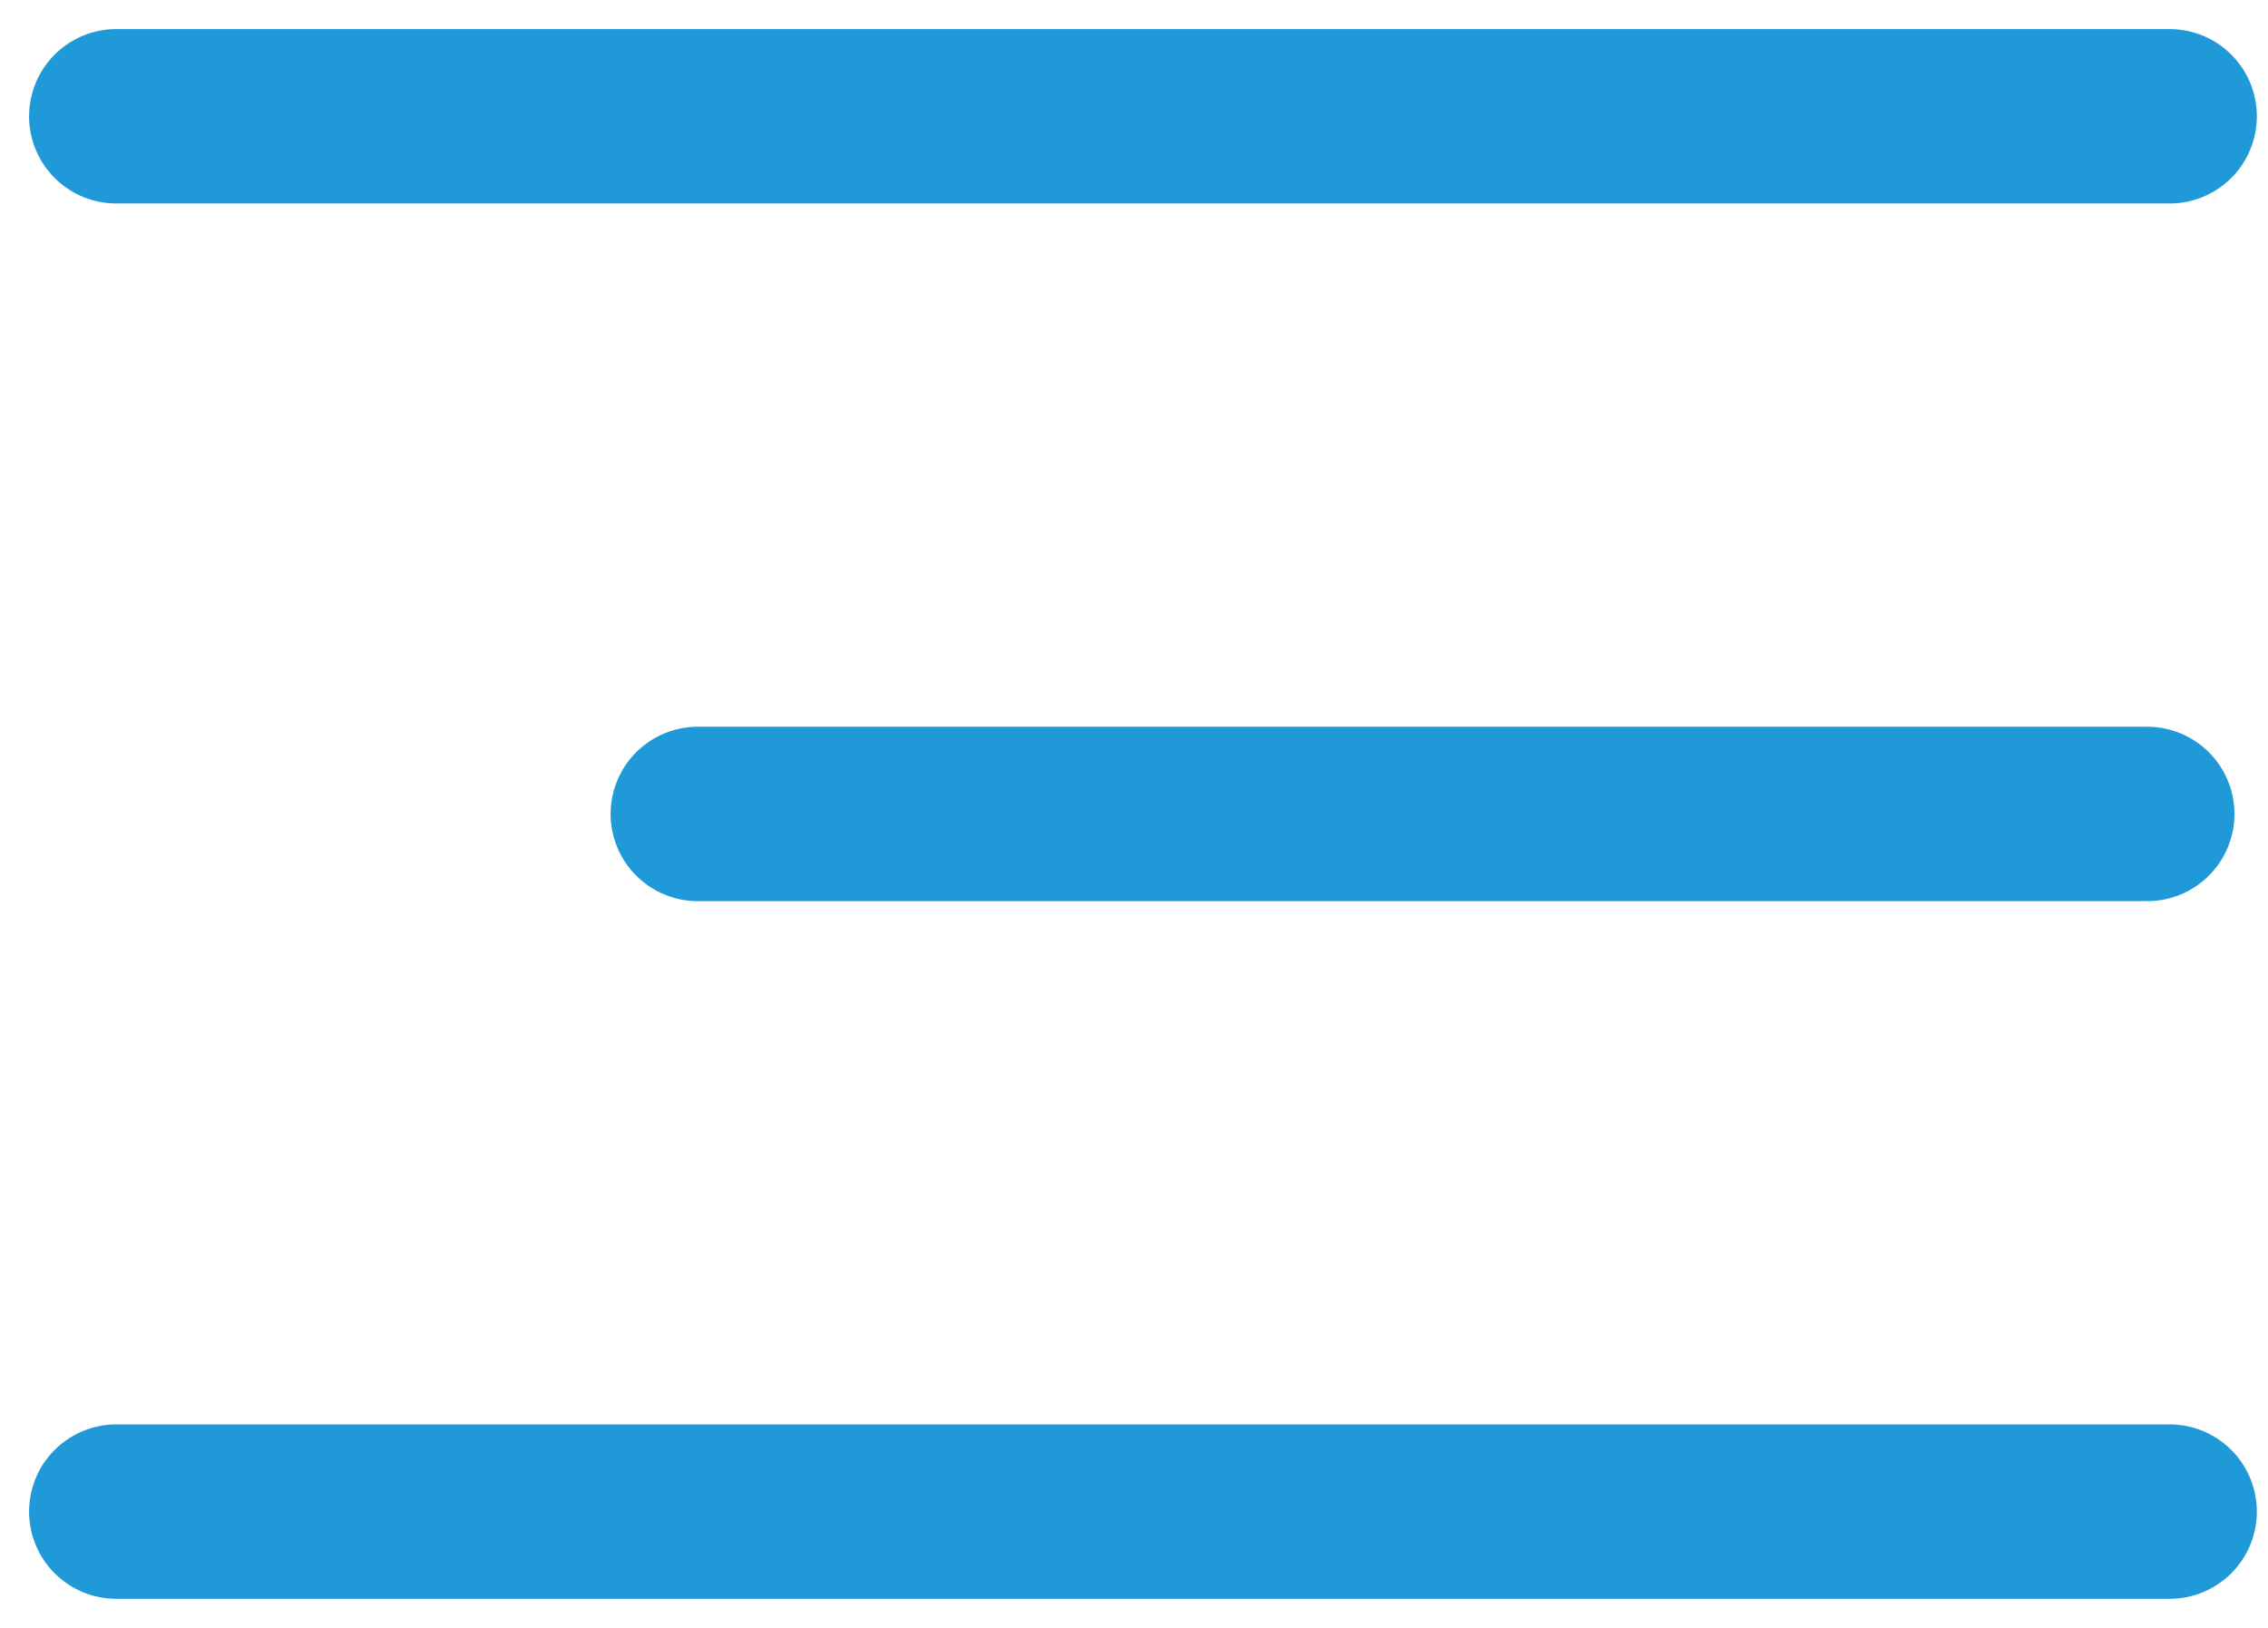
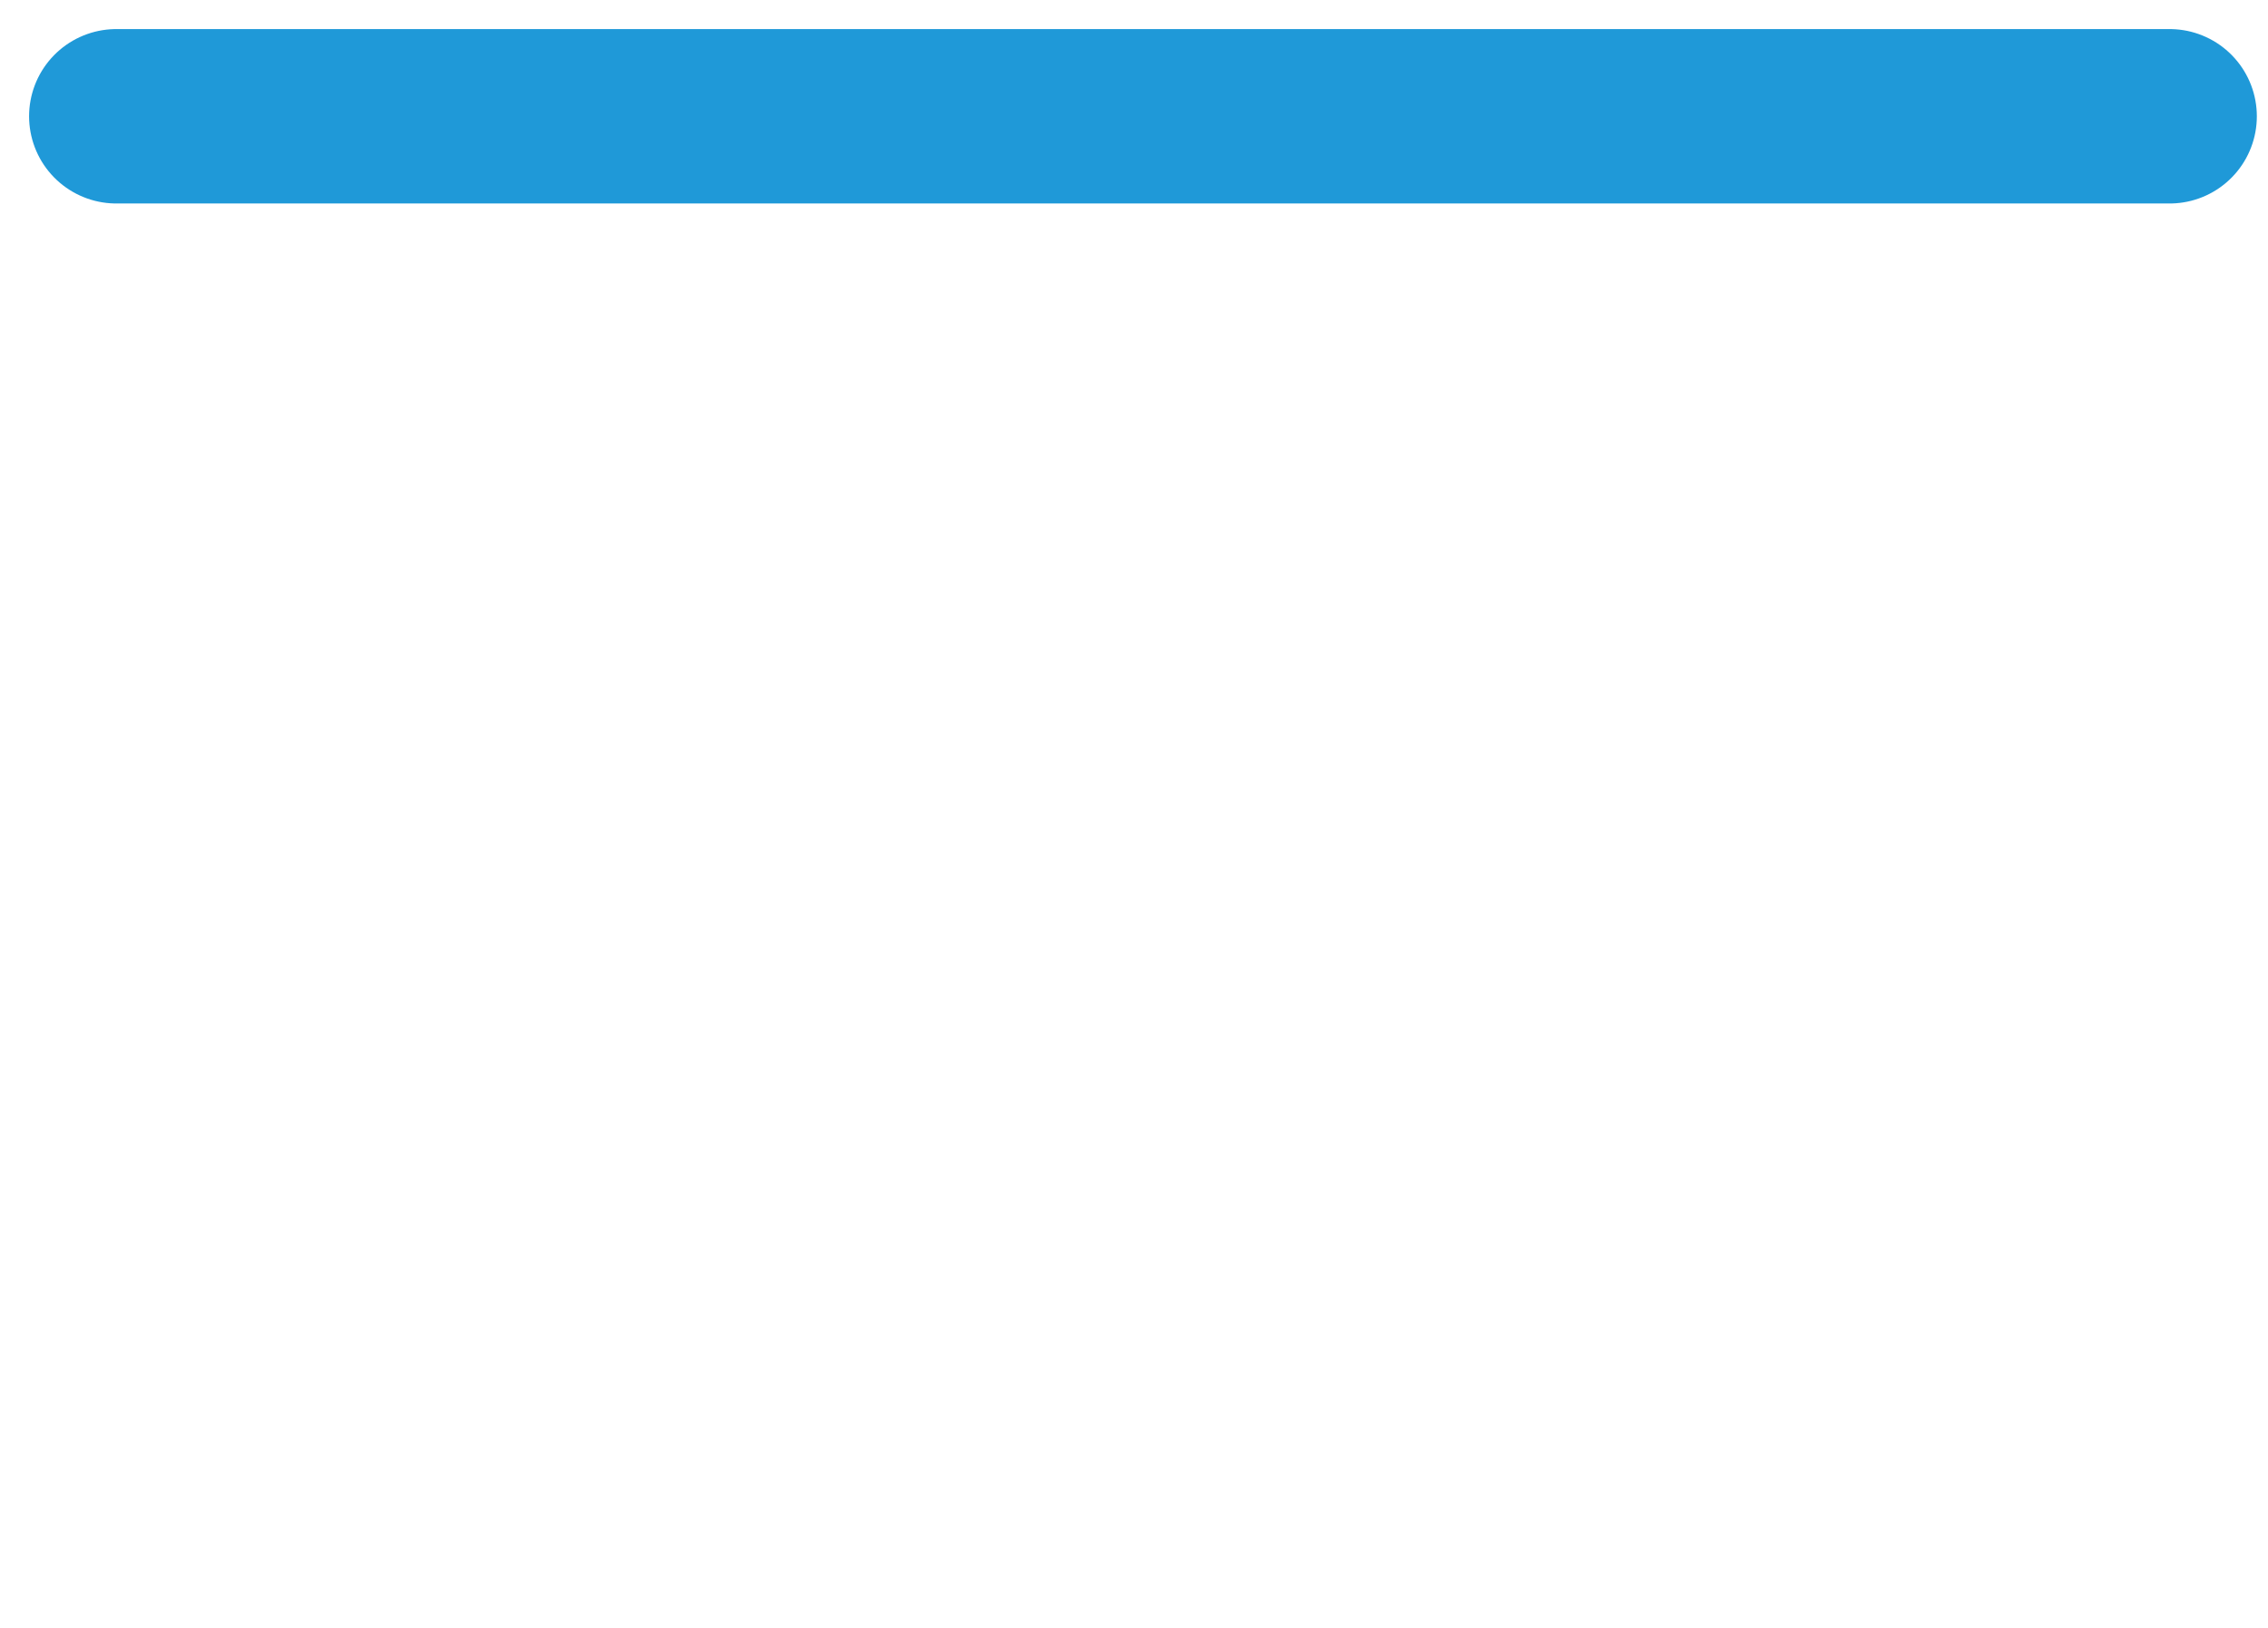
<svg xmlns="http://www.w3.org/2000/svg" width="39" height="28" viewBox="0 0 39 28" fill="none">
  <path d="M2 2H37.308" stroke="#1F99D8" stroke-width="3" stroke-linecap="round" />
-   <path d="M12 14L36.923 14" stroke="#1F99D8" stroke-width="3" stroke-linecap="round" />
-   <path d="M2 26H37.308" stroke="#1F99D8" stroke-width="3" stroke-linecap="round" />
</svg>